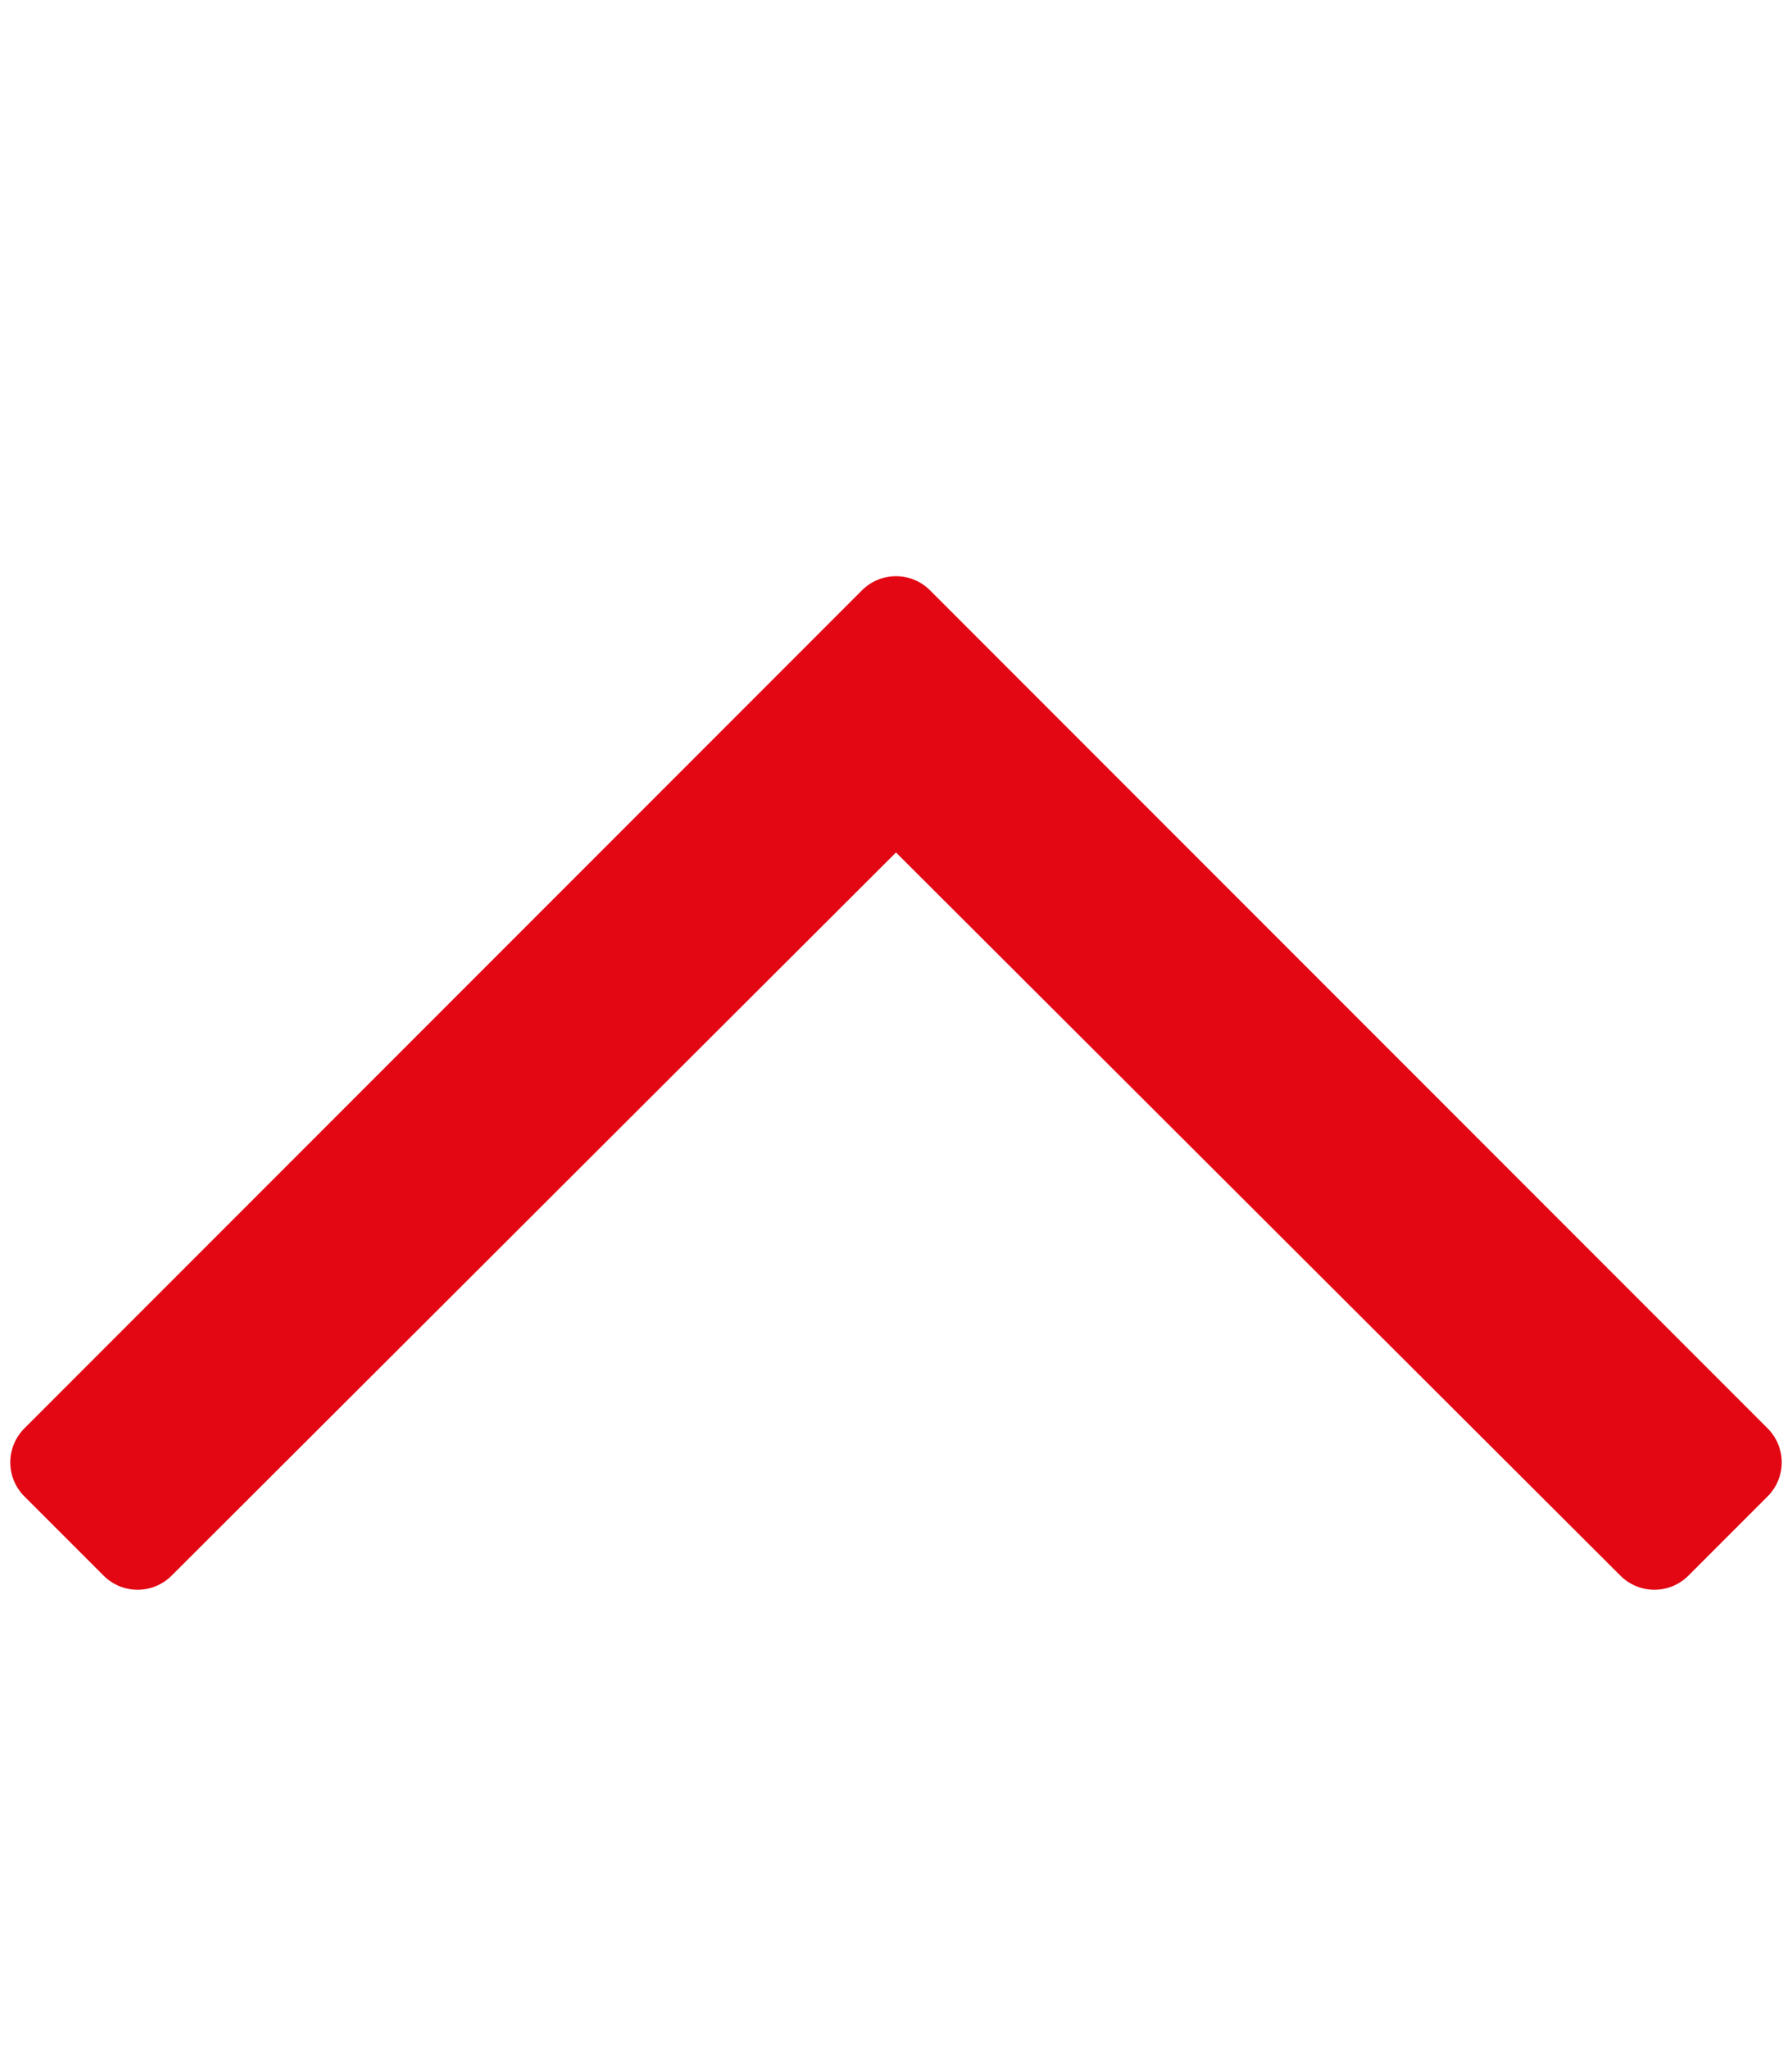
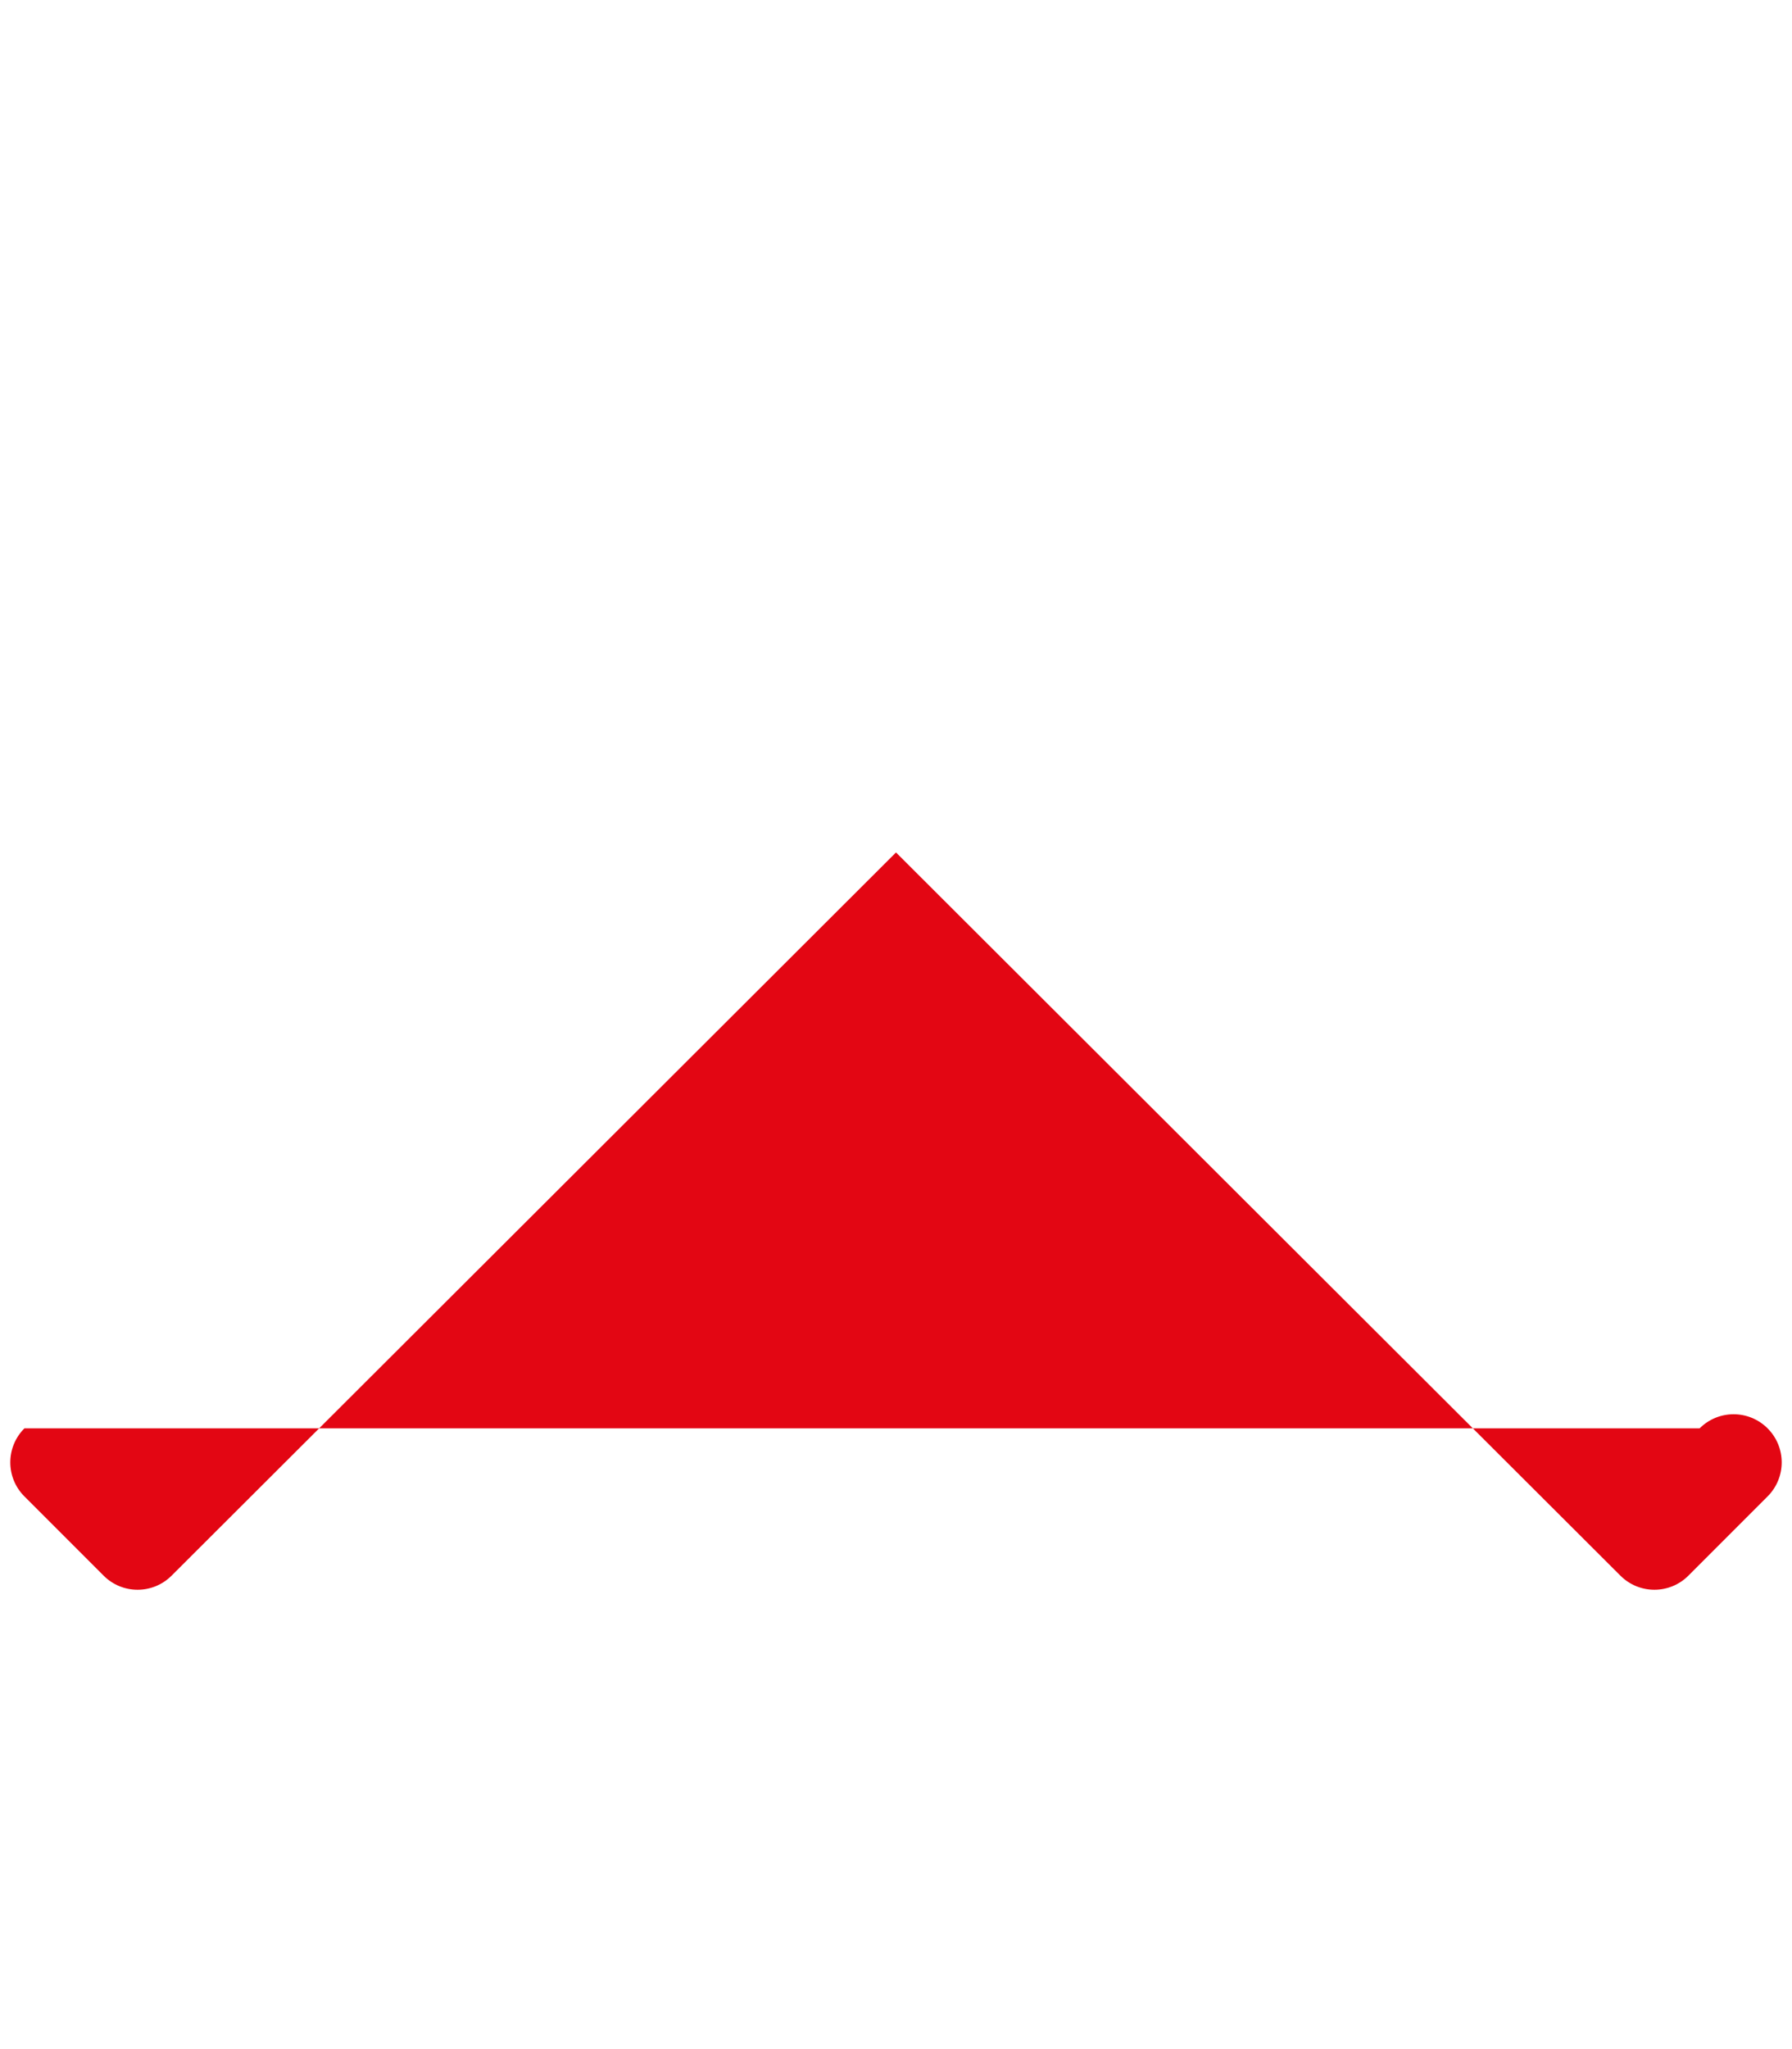
<svg xmlns="http://www.w3.org/2000/svg" version="1.1" id="Ebene_1" x="0px" y="0px" viewBox="0 0 448 512" style="enable-background:new 0 0 448 512;" xml:space="preserve">
  <style type="text/css">
	.st0{fill:#E30613;}
</style>
-   <path class="st0" d="M441.9,373.9c4.7-4.7,4.7-12.3,0-17L232.5,147.5c-4.7-4.7-12.3-4.7-17,0L6.1,356.9c-4.7,4.7-4.7,12.3,0,17  l19.8,19.8c4.7,4.7,12.3,4.7,17,0L224,213l181.1,180.7c4.7,4.7,12.3,4.7,17,0L441.9,373.9L441.9,373.9z" />
+   <path class="st0" d="M441.9,373.9c4.7-4.7,4.7-12.3,0-17c-4.7-4.7-12.3-4.7-17,0L6.1,356.9c-4.7,4.7-4.7,12.3,0,17  l19.8,19.8c4.7,4.7,12.3,4.7,17,0L224,213l181.1,180.7c4.7,4.7,12.3,4.7,17,0L441.9,373.9L441.9,373.9z" />
</svg>